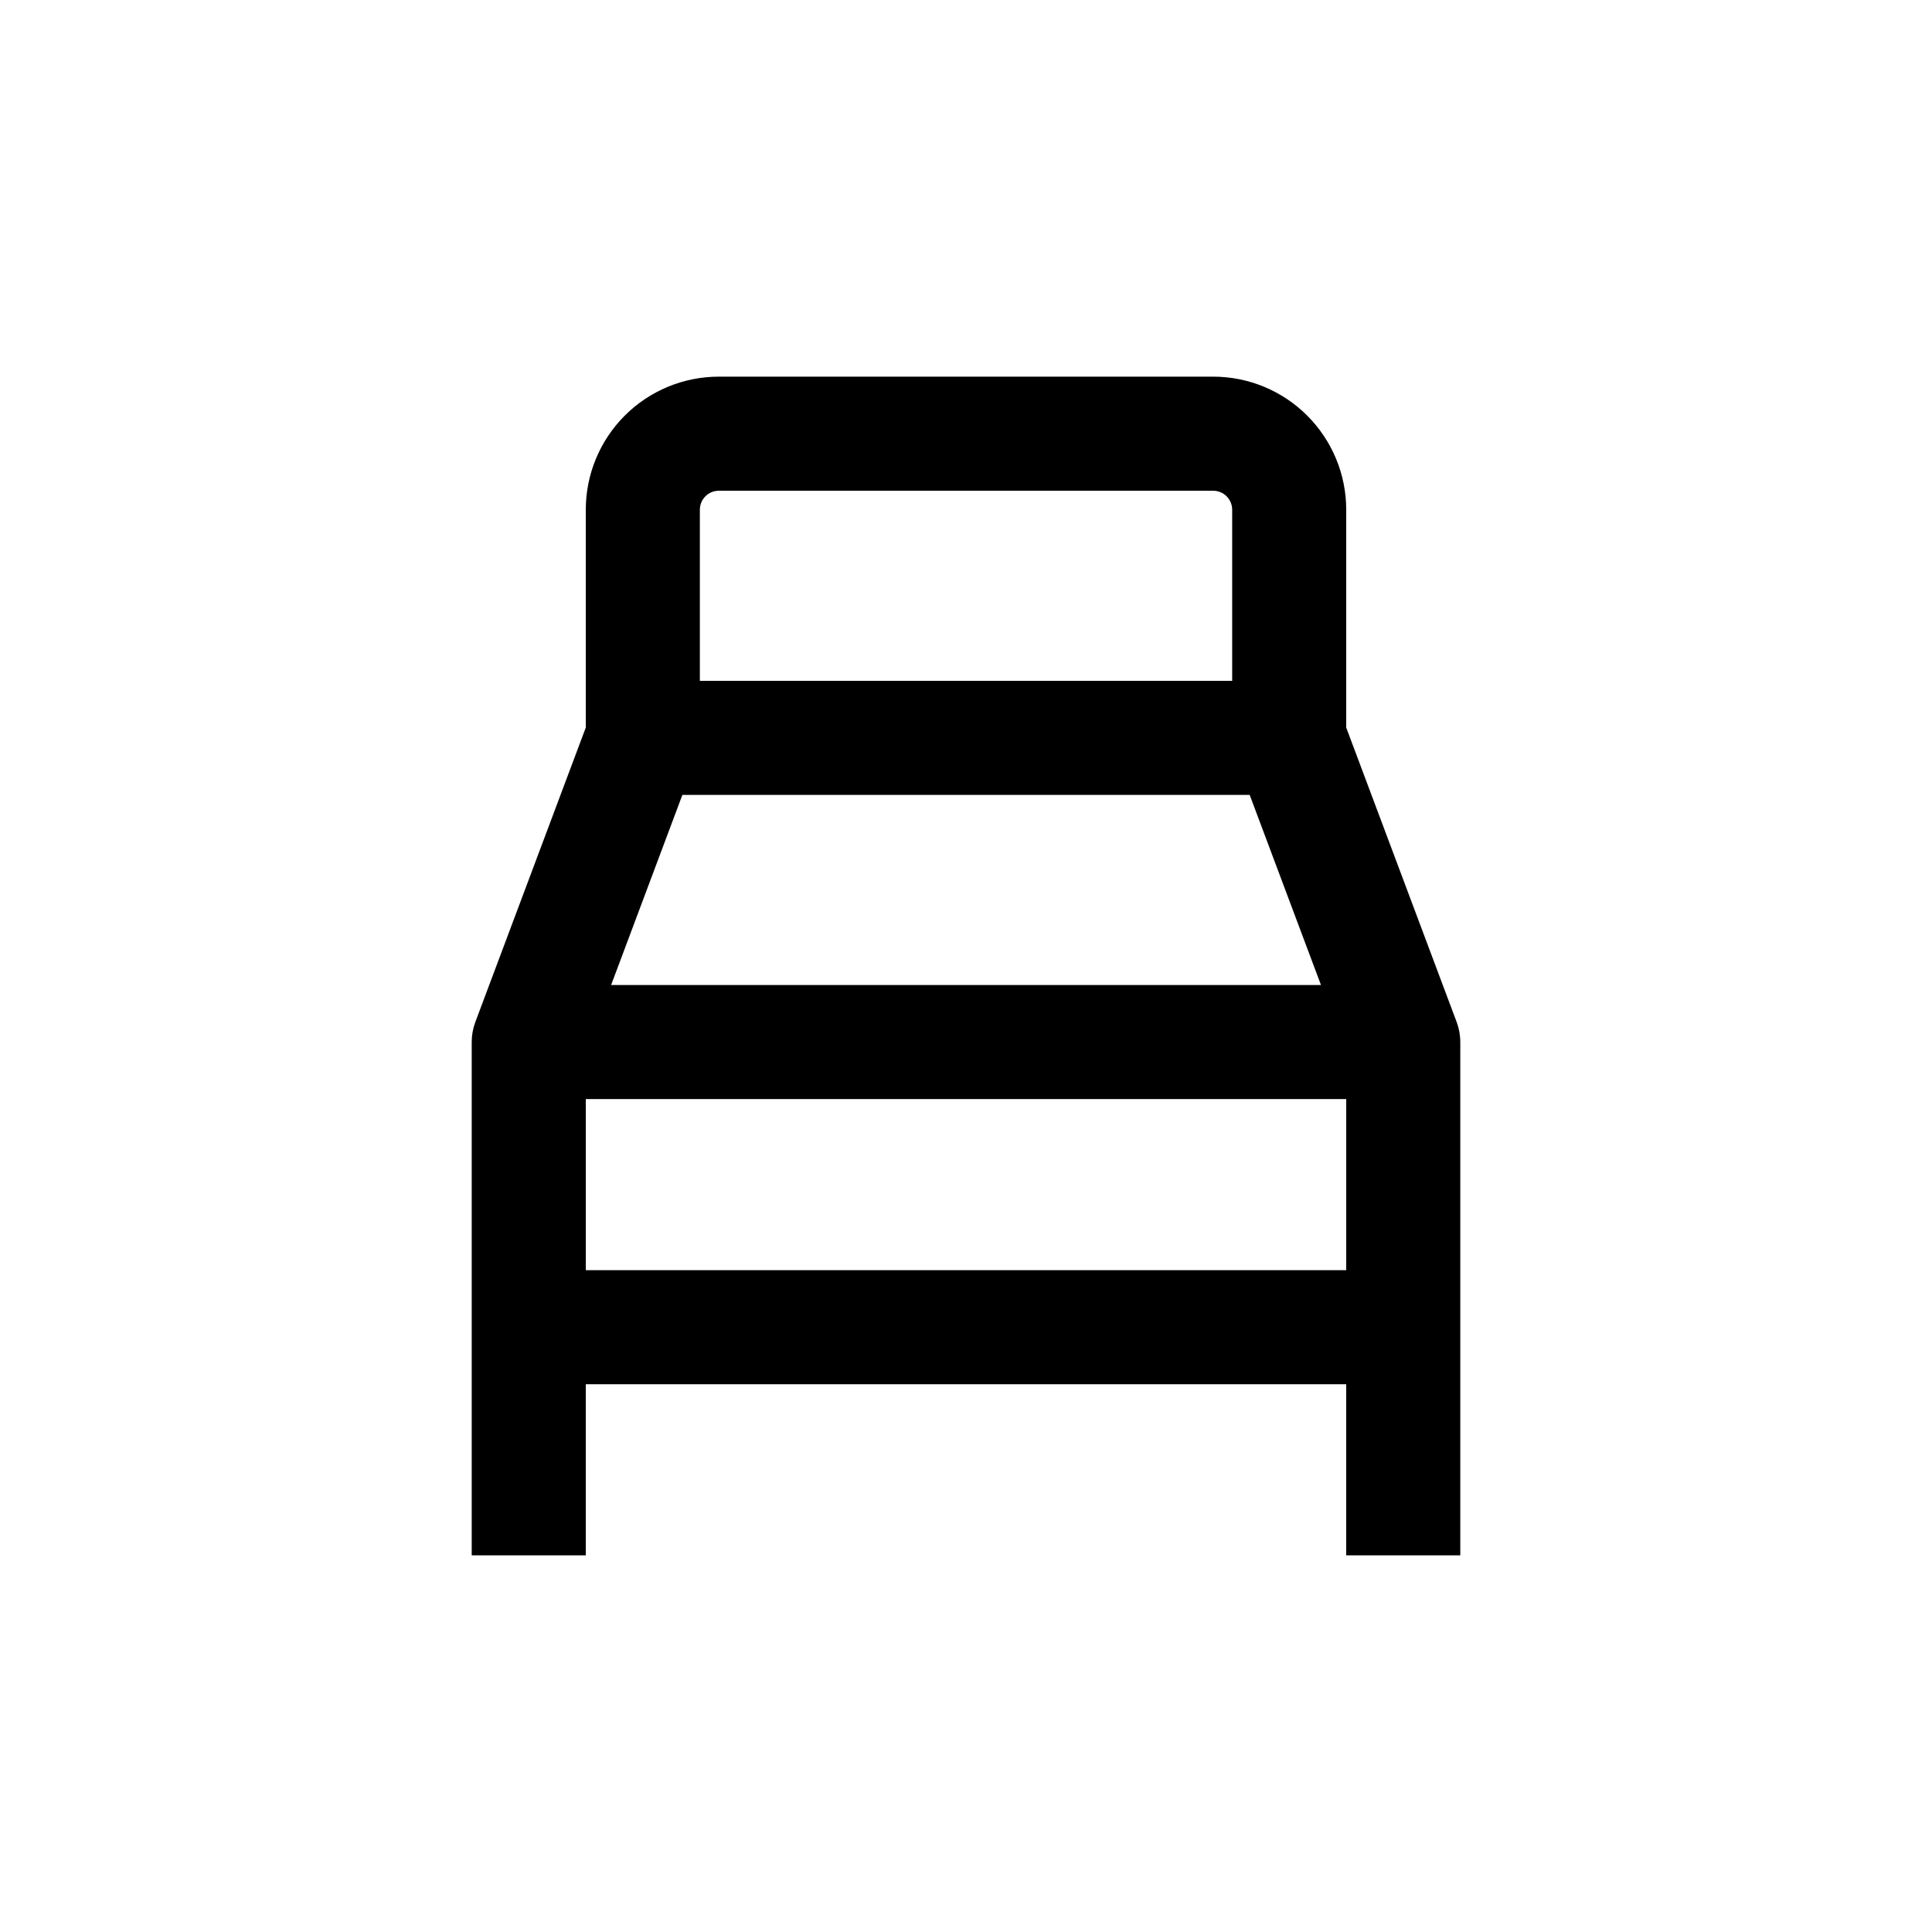
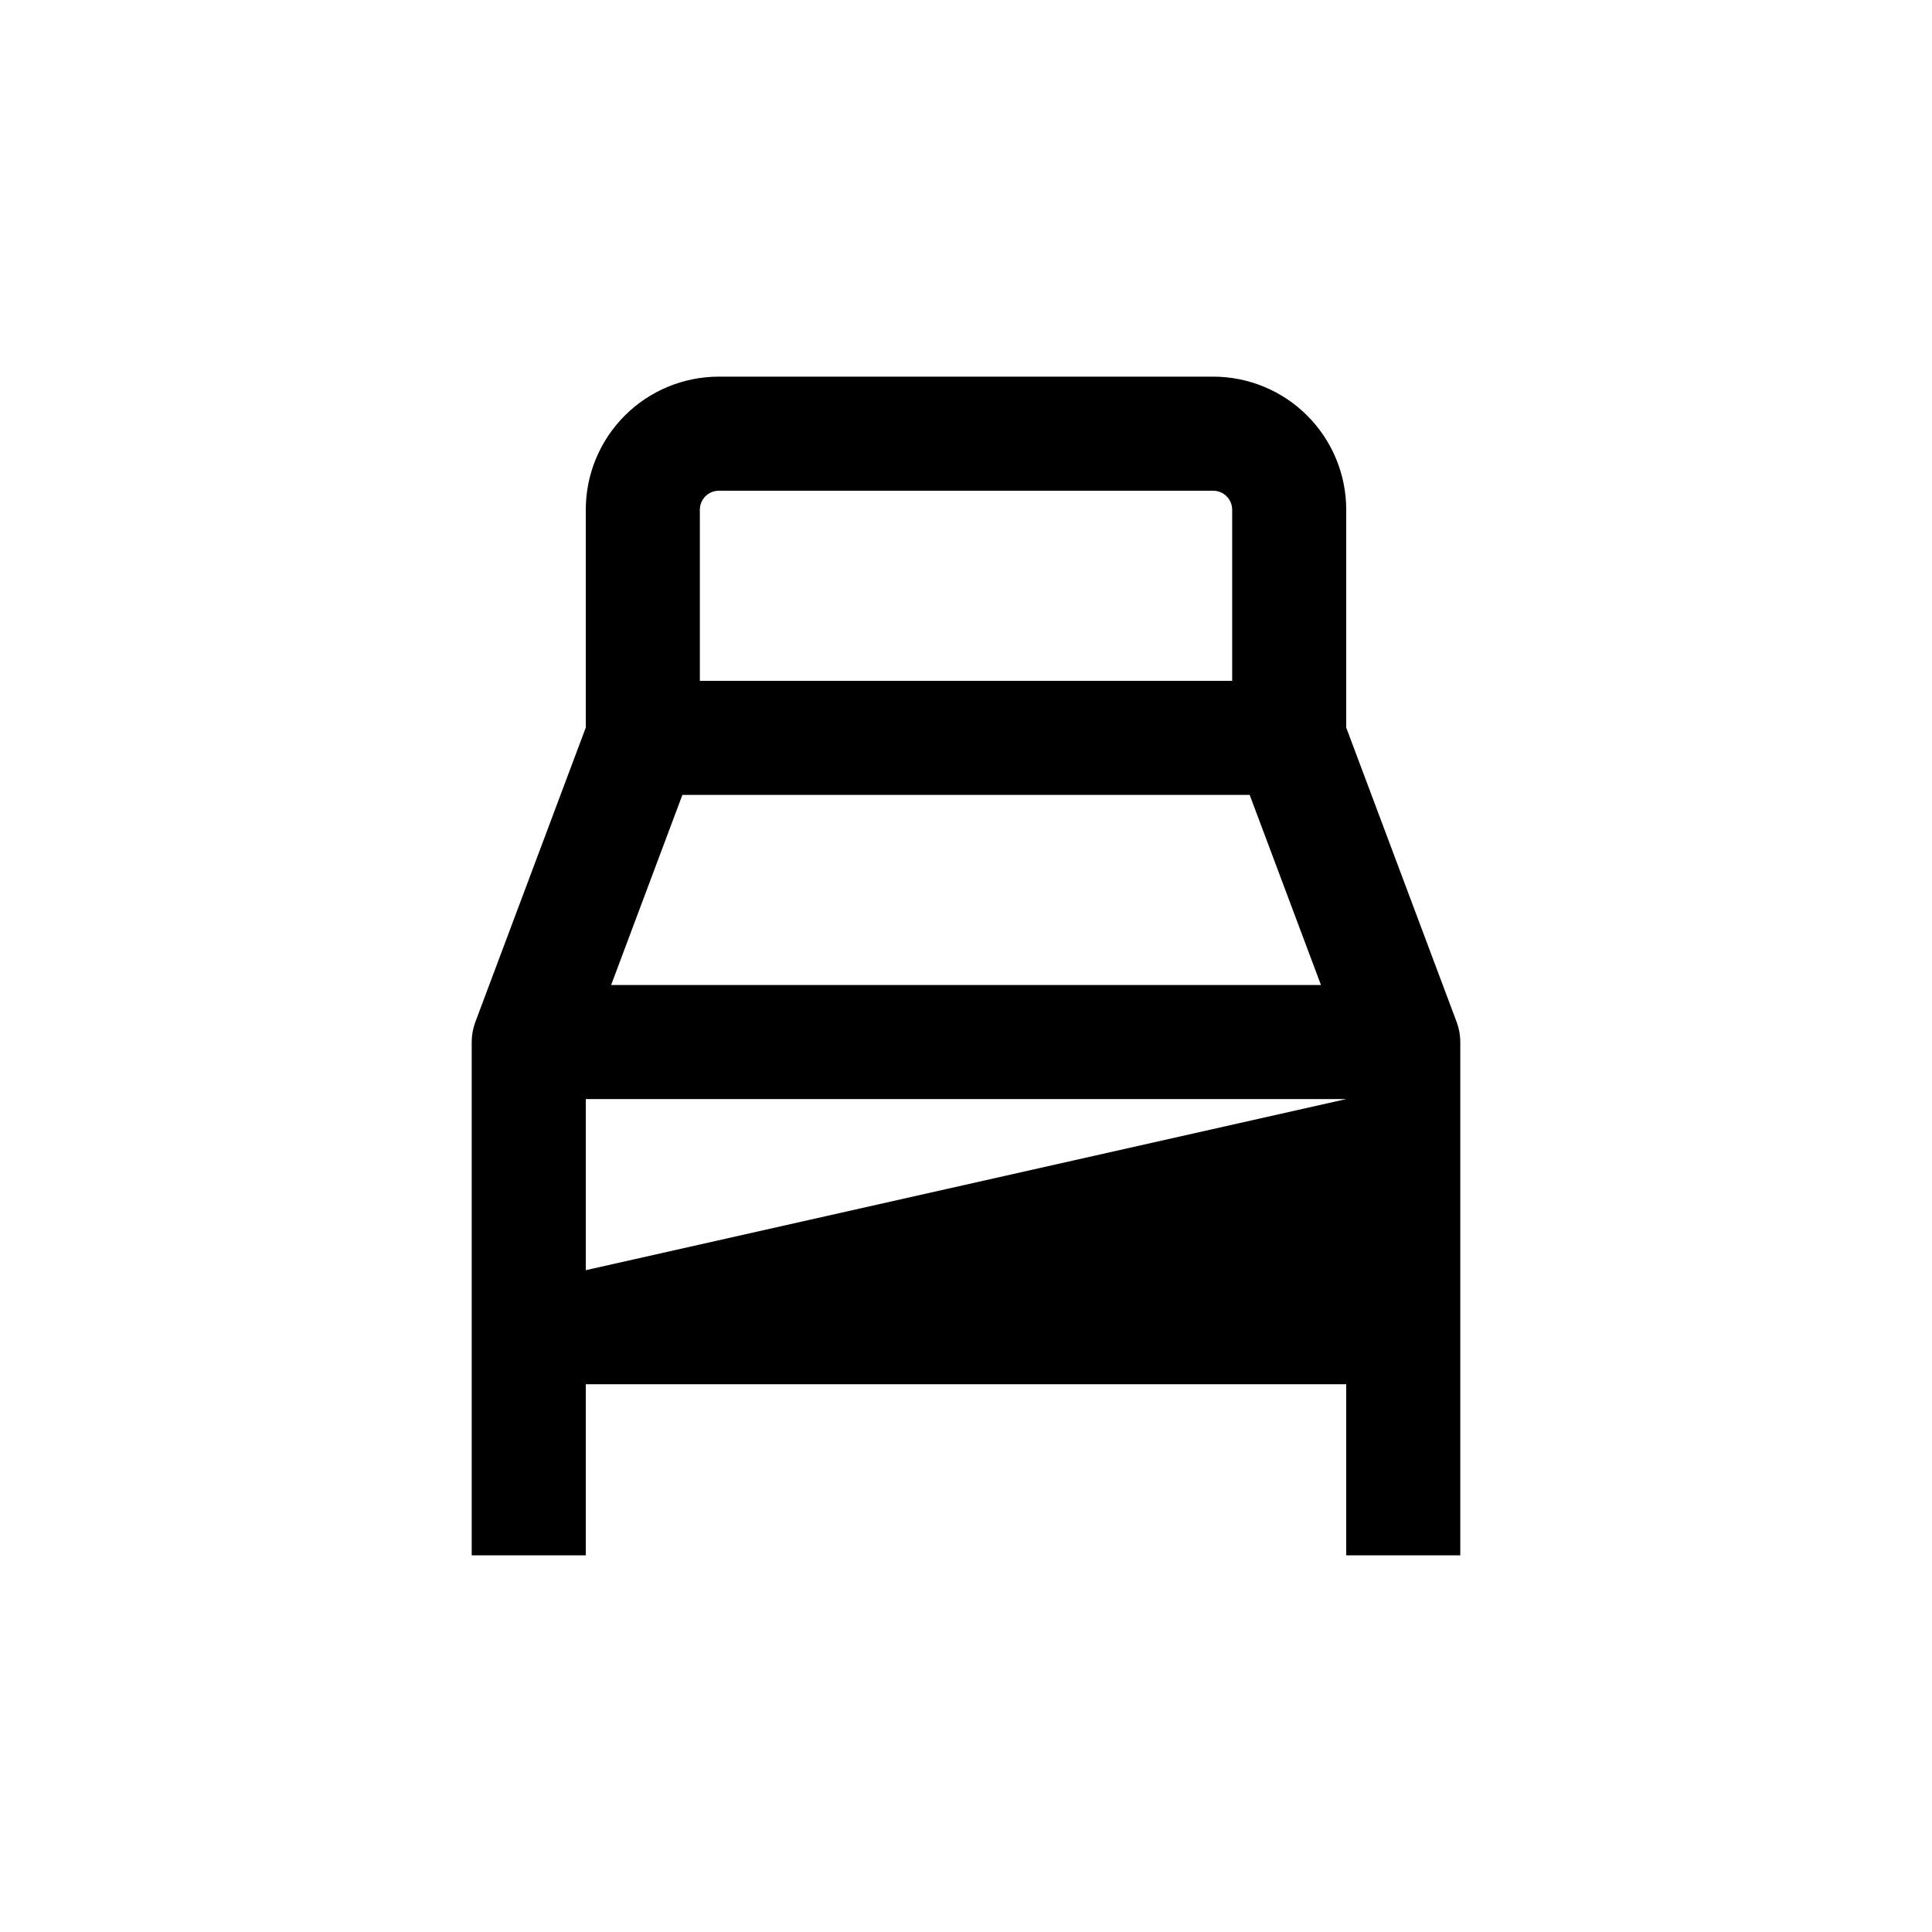
<svg xmlns="http://www.w3.org/2000/svg" fill="#000000" width="800px" height="800px" version="1.1" viewBox="144 144 512 512">
-   <path d="m530.99 556.18v-136.03c0-1.809-0.324-3.598-0.957-5.293l-29.27-78.039v-57.734c0-9.355-3.719-18.324-10.332-24.938-6.613-6.617-15.582-10.332-24.938-10.332h-130.99c-9.355 0-18.324 3.715-24.938 10.332-6.613 6.613-10.328 15.582-10.328 24.938v57.734l-29.273 78.039c-0.633 1.695-0.957 3.484-0.957 5.293v136.03h30.23v-45.344h201.52v45.344zm-196.48-282.13h130.99c1.336 0 2.621 0.531 3.562 1.477 0.945 0.941 1.477 2.223 1.477 3.562v45.344l-141.07-0.004v-45.34c0-2.785 2.258-5.039 5.039-5.039zm-9.672 80.609h150.34l18.895 50.383-188.12-0.004zm-25.594 125.95v-45.344h201.52v45.344z" />
+   <path d="m530.99 556.18v-136.03c0-1.809-0.324-3.598-0.957-5.293l-29.27-78.039v-57.734c0-9.355-3.719-18.324-10.332-24.938-6.613-6.617-15.582-10.332-24.938-10.332h-130.99c-9.355 0-18.324 3.715-24.938 10.332-6.613 6.613-10.328 15.582-10.328 24.938v57.734l-29.273 78.039c-0.633 1.695-0.957 3.484-0.957 5.293v136.03h30.23v-45.344h201.52v45.344zm-196.48-282.13h130.99c1.336 0 2.621 0.531 3.562 1.477 0.945 0.941 1.477 2.223 1.477 3.562v45.344l-141.07-0.004v-45.34c0-2.785 2.258-5.039 5.039-5.039zm-9.672 80.609h150.34l18.895 50.383-188.12-0.004zm-25.594 125.95v-45.344h201.52z" />
</svg>